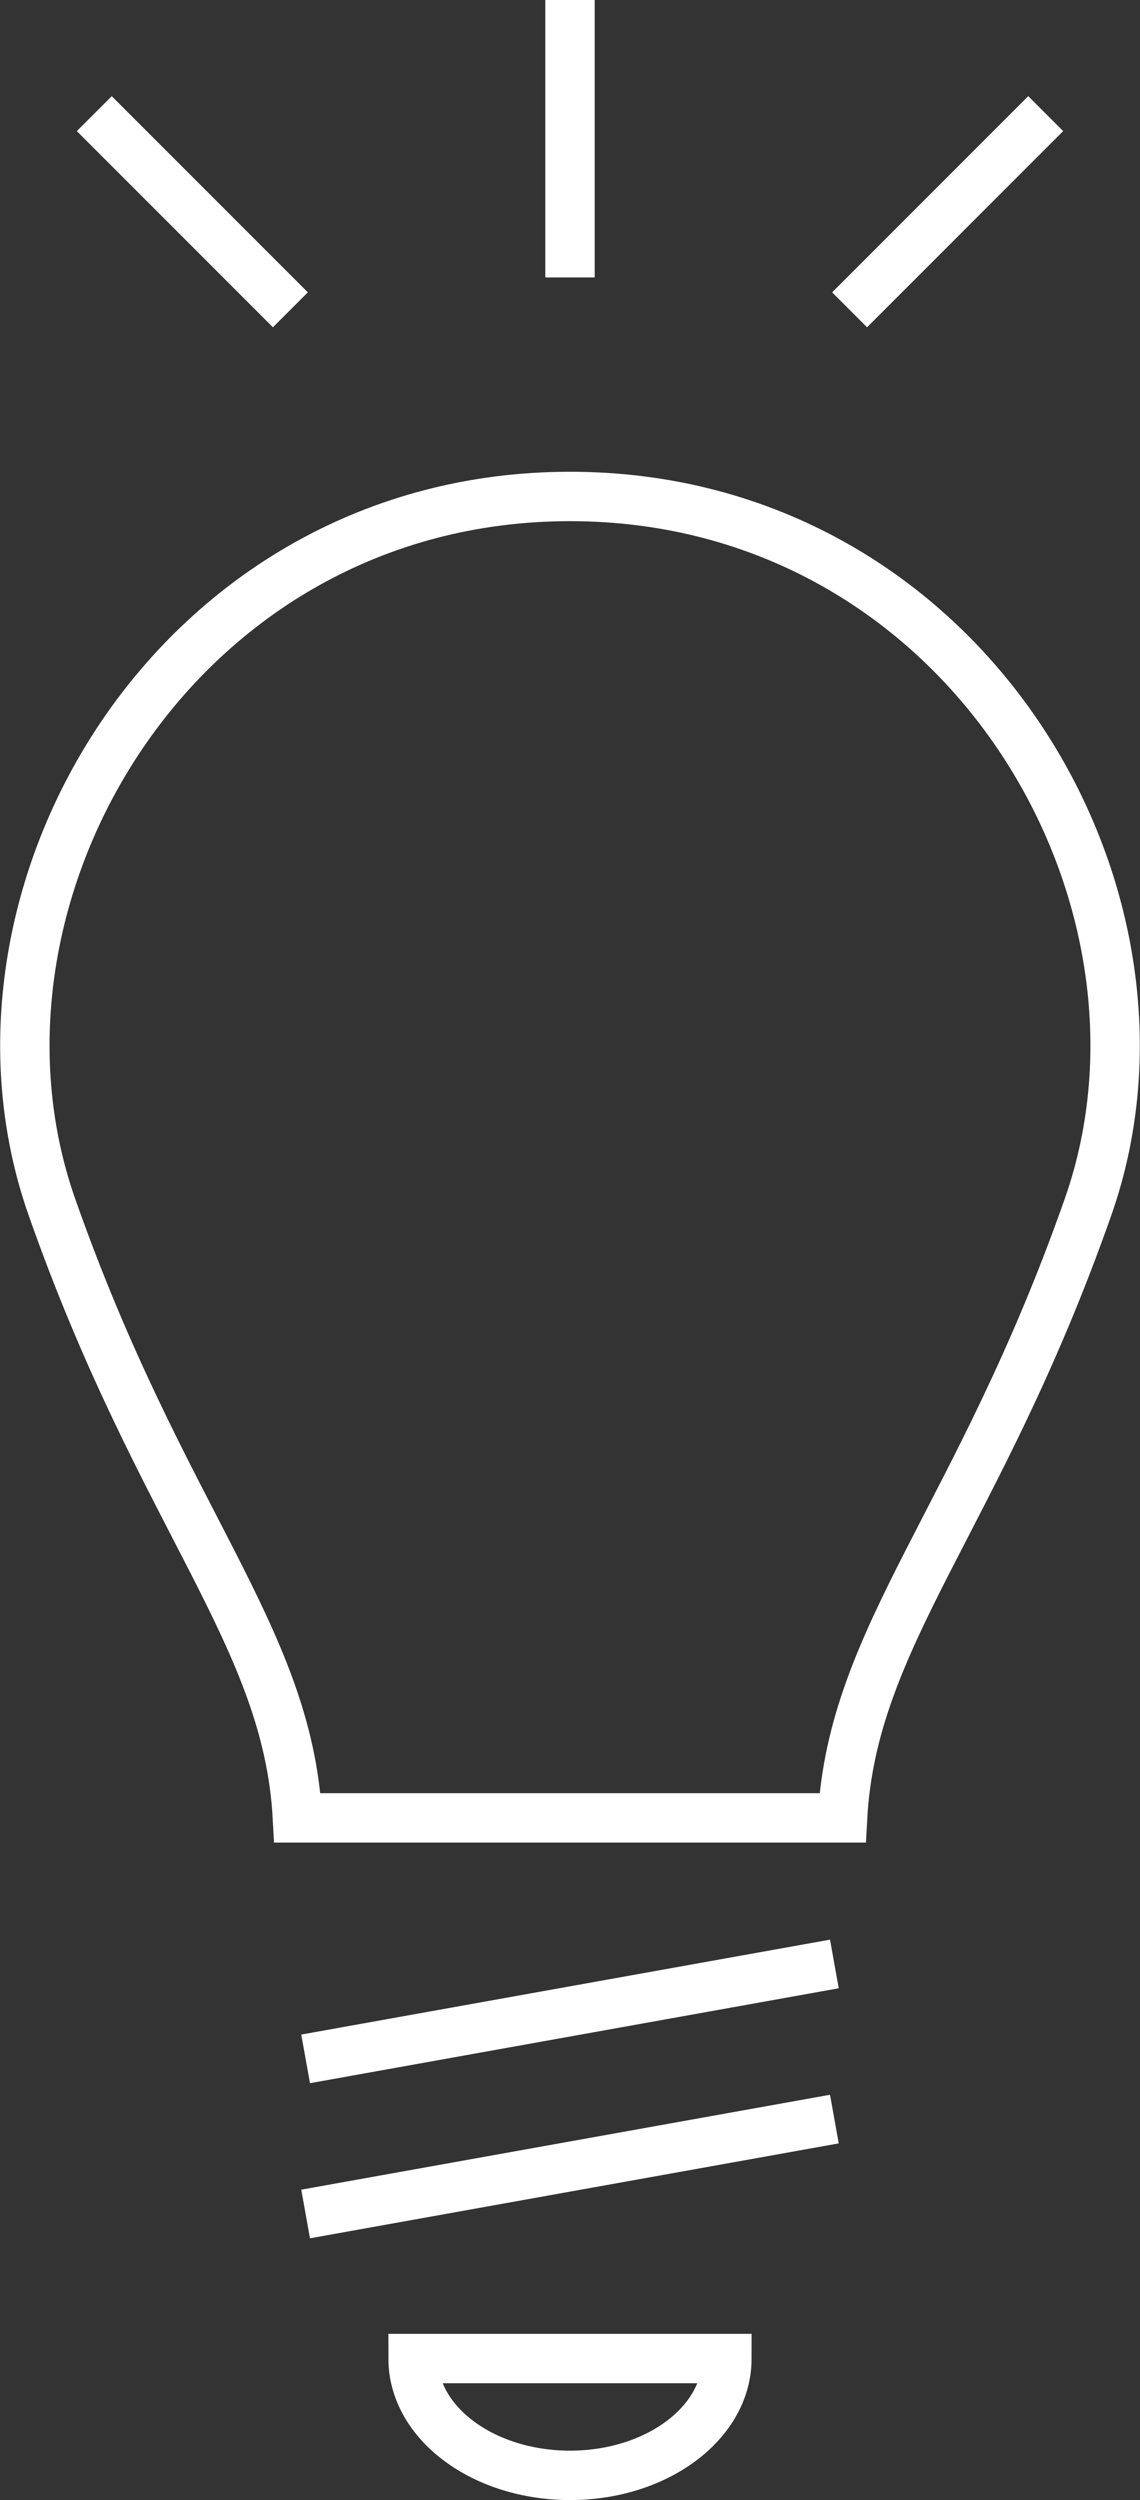
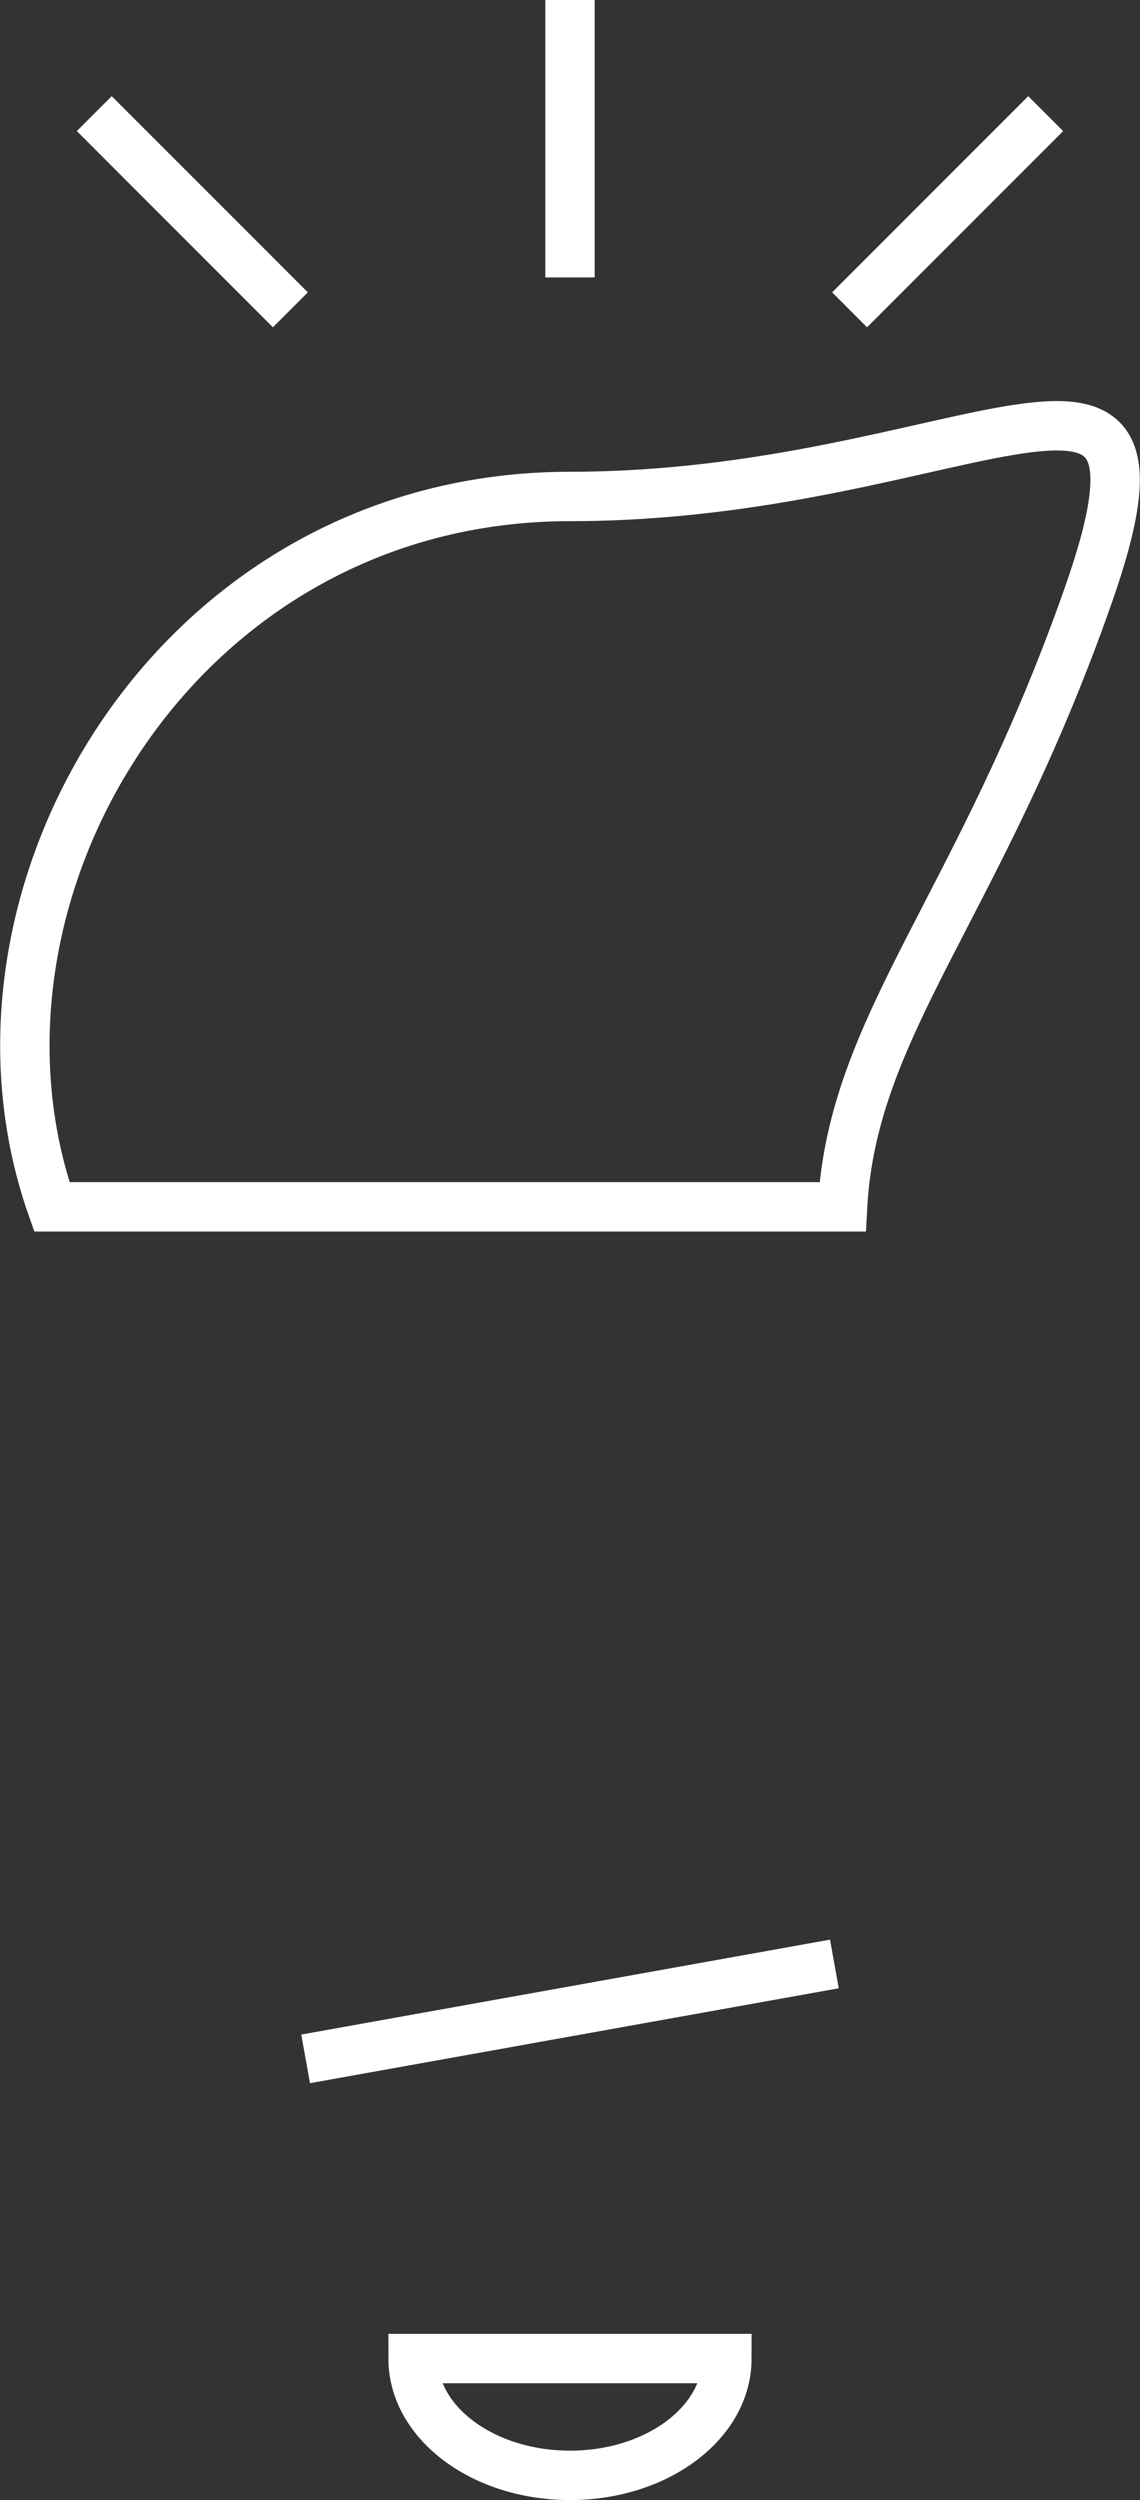
<svg xmlns="http://www.w3.org/2000/svg" width="69.263" height="151.828" viewBox="0 0 69.263 151.828">
  <rect x="0" y="0" width="69.263" height="151.828" fill="#333333" stroke="none" />
  <g id="service_icon_08" transform="translate(34.631 75.164)">
    <g id="グループ_2576" data-name="グループ 2576" transform="translate(-33.121 -75.164)">
-       <path id="パス_3295" data-name="パス 3295" d="M34.621,30.15C10.678,30.15-3.511,54.359,3.14,73.292S17.462,99.319,18.06,110.4H51.181c.6-11.085,8.269-18.179,14.92-37.112S58.564,30.15,34.621,30.15Z" transform="translate(-1.5)" fill="none" stroke="#fff" stroke-miterlimit="10" stroke-width="3" />
+       <path id="パス_3295" data-name="パス 3295" d="M34.621,30.15C10.678,30.15-3.511,54.359,3.14,73.292H51.181c.6-11.085,8.269-18.179,14.92-37.112S58.564,30.15,34.621,30.15Z" transform="translate(-1.5)" fill="none" stroke="#fff" stroke-miterlimit="10" stroke-width="3" />
      <line id="線_773" data-name="線 773" x1="32.125" y2="5.764" transform="translate(17.059 119.271)" fill="none" stroke="#fff" stroke-miterlimit="10" stroke-width="3" />
-       <line id="線_774" data-name="線 774" x1="32.125" y2="5.764" transform="translate(17.059 128.691)" fill="none" stroke="#fff" stroke-miterlimit="10" stroke-width="3" />
      <path id="パス_3296" data-name="パス 3296" d="M44.154,143.234c0,3.918-4.268,7.094-9.533,7.094s-9.533-3.176-9.533-7.094Z" transform="translate(-1.5)" fill="none" stroke="#fff" stroke-miterlimit="10" stroke-width="3" />
      <g id="グループ_2575" data-name="グループ 2575" transform="translate(-1.5)">
        <line id="線_775" data-name="線 775" y1="16.849" transform="translate(34.621)" fill="none" stroke="#fff" stroke-miterlimit="10" stroke-width="3" />
        <line id="線_776" data-name="線 776" x1="11.914" y1="11.914" transform="translate(5.718 6.901)" fill="none" stroke="#fff" stroke-miterlimit="10" stroke-width="3" />
        <line id="線_777" data-name="線 777" y1="11.914" x2="11.914" transform="translate(51.609 6.901)" fill="none" stroke="#fff" stroke-miterlimit="10" stroke-width="3" />
      </g>
    </g>
  </g>
</svg>